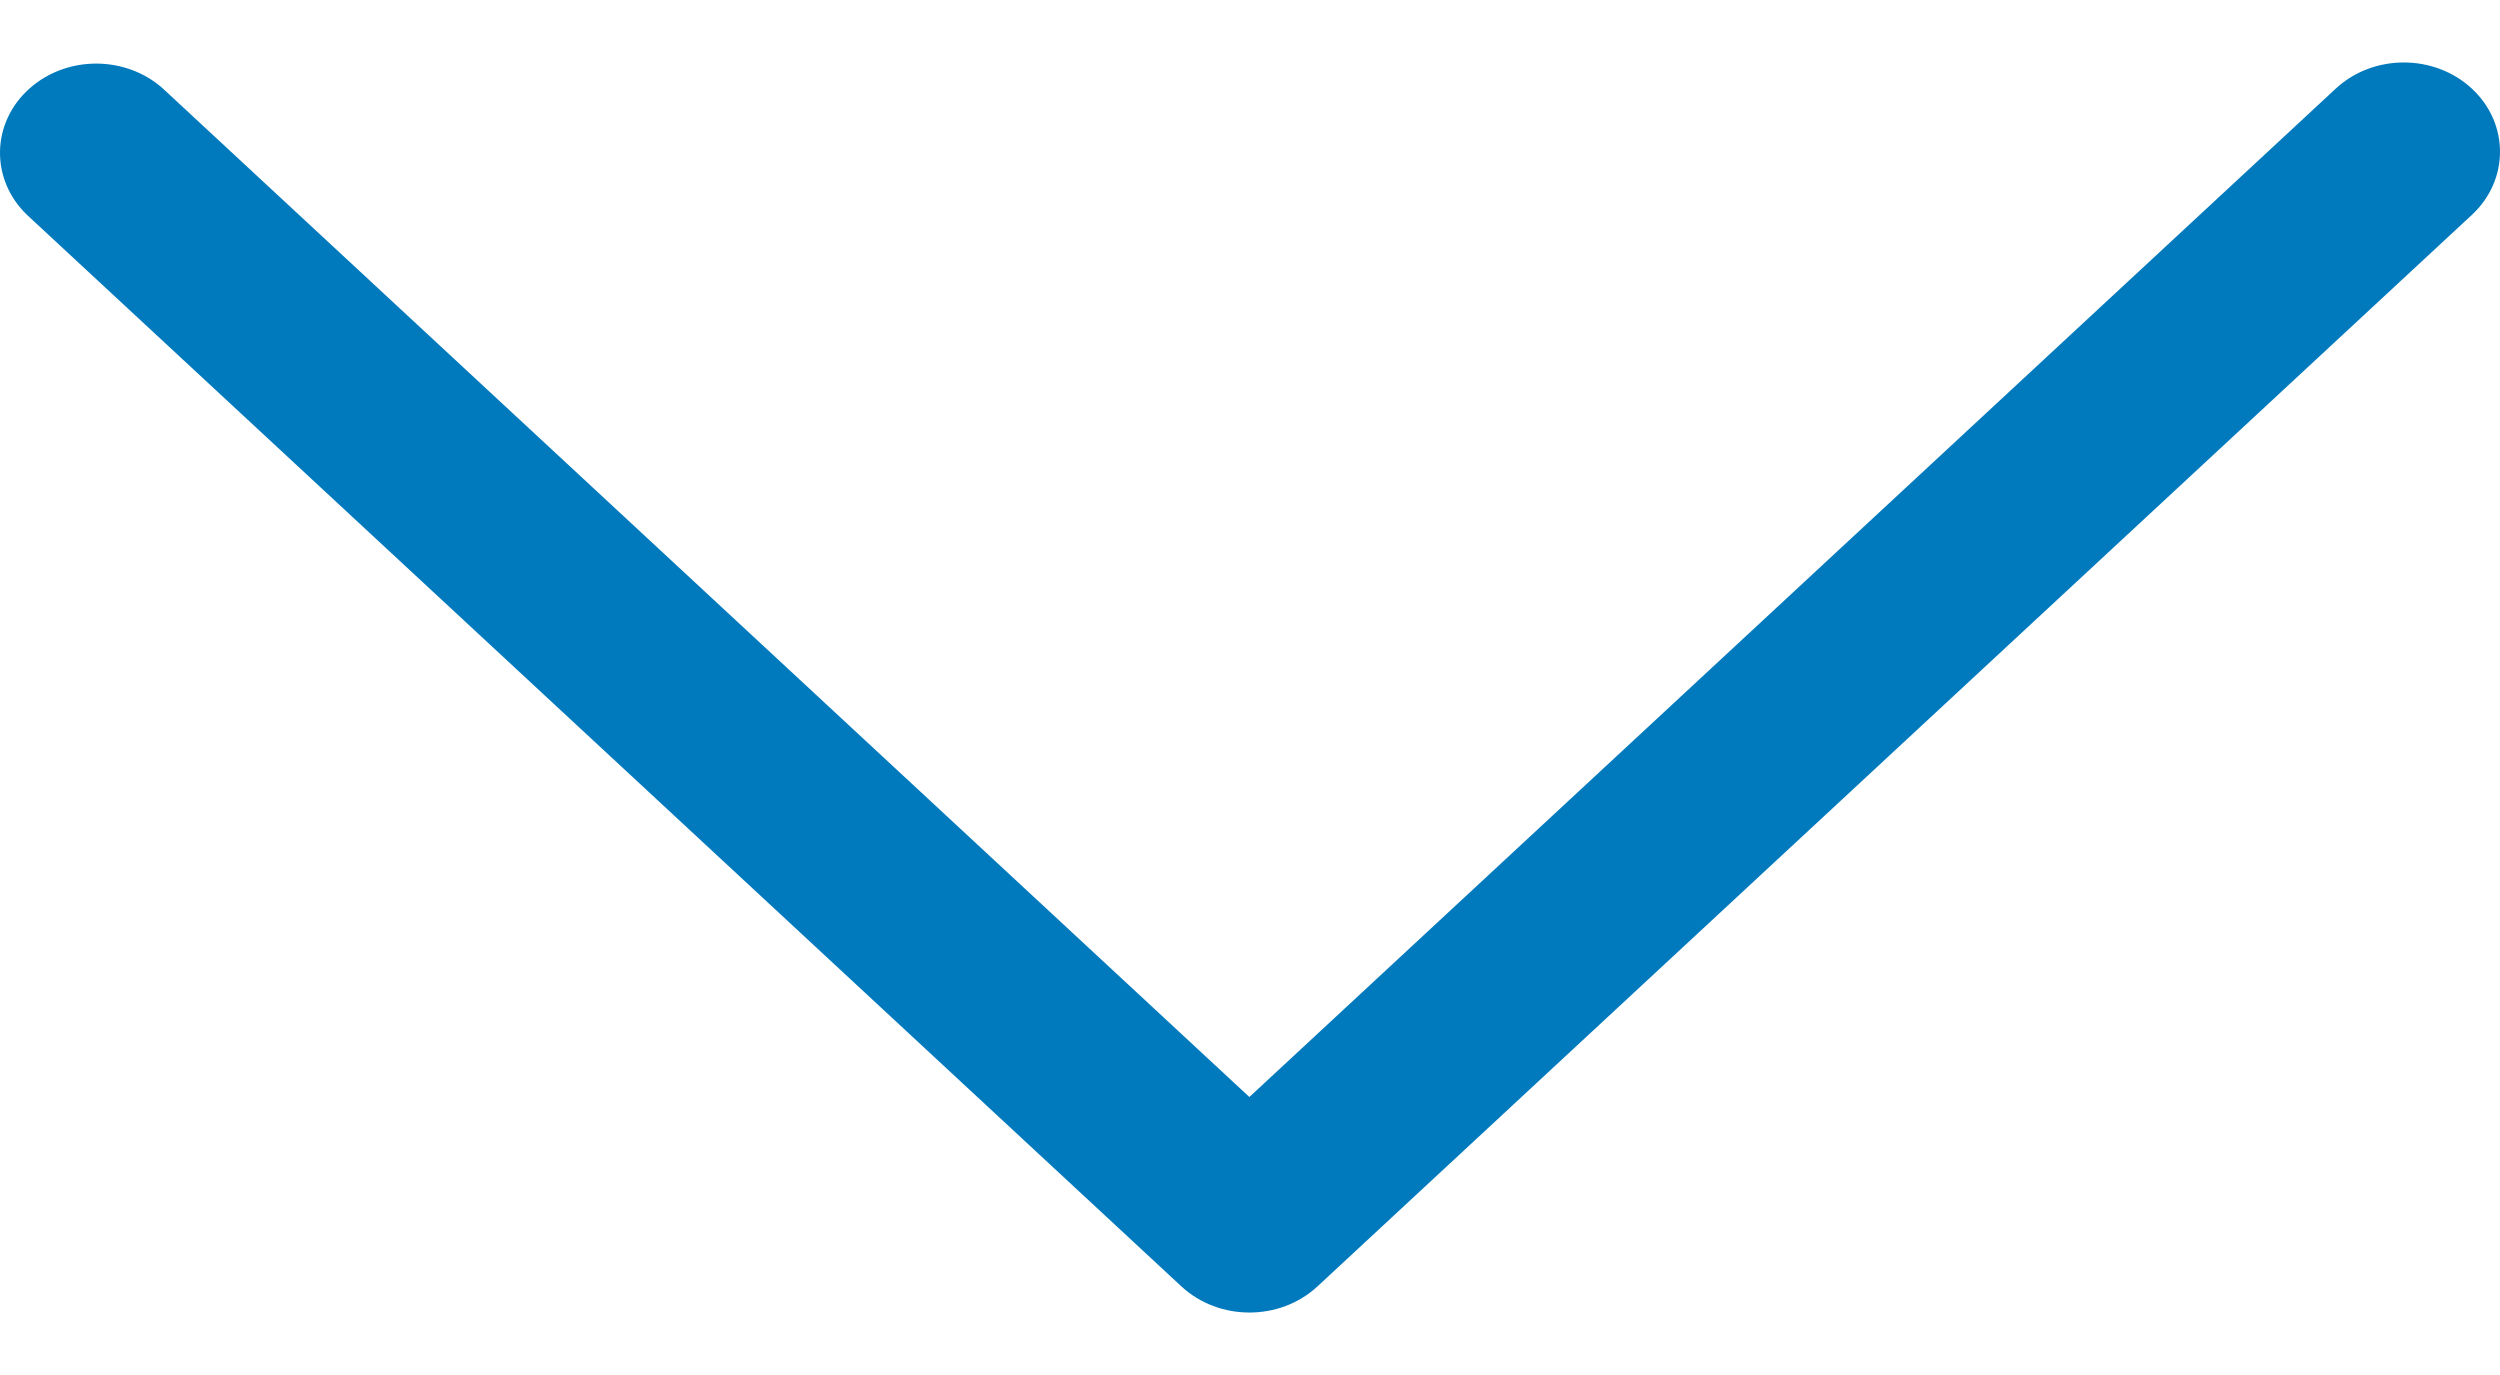
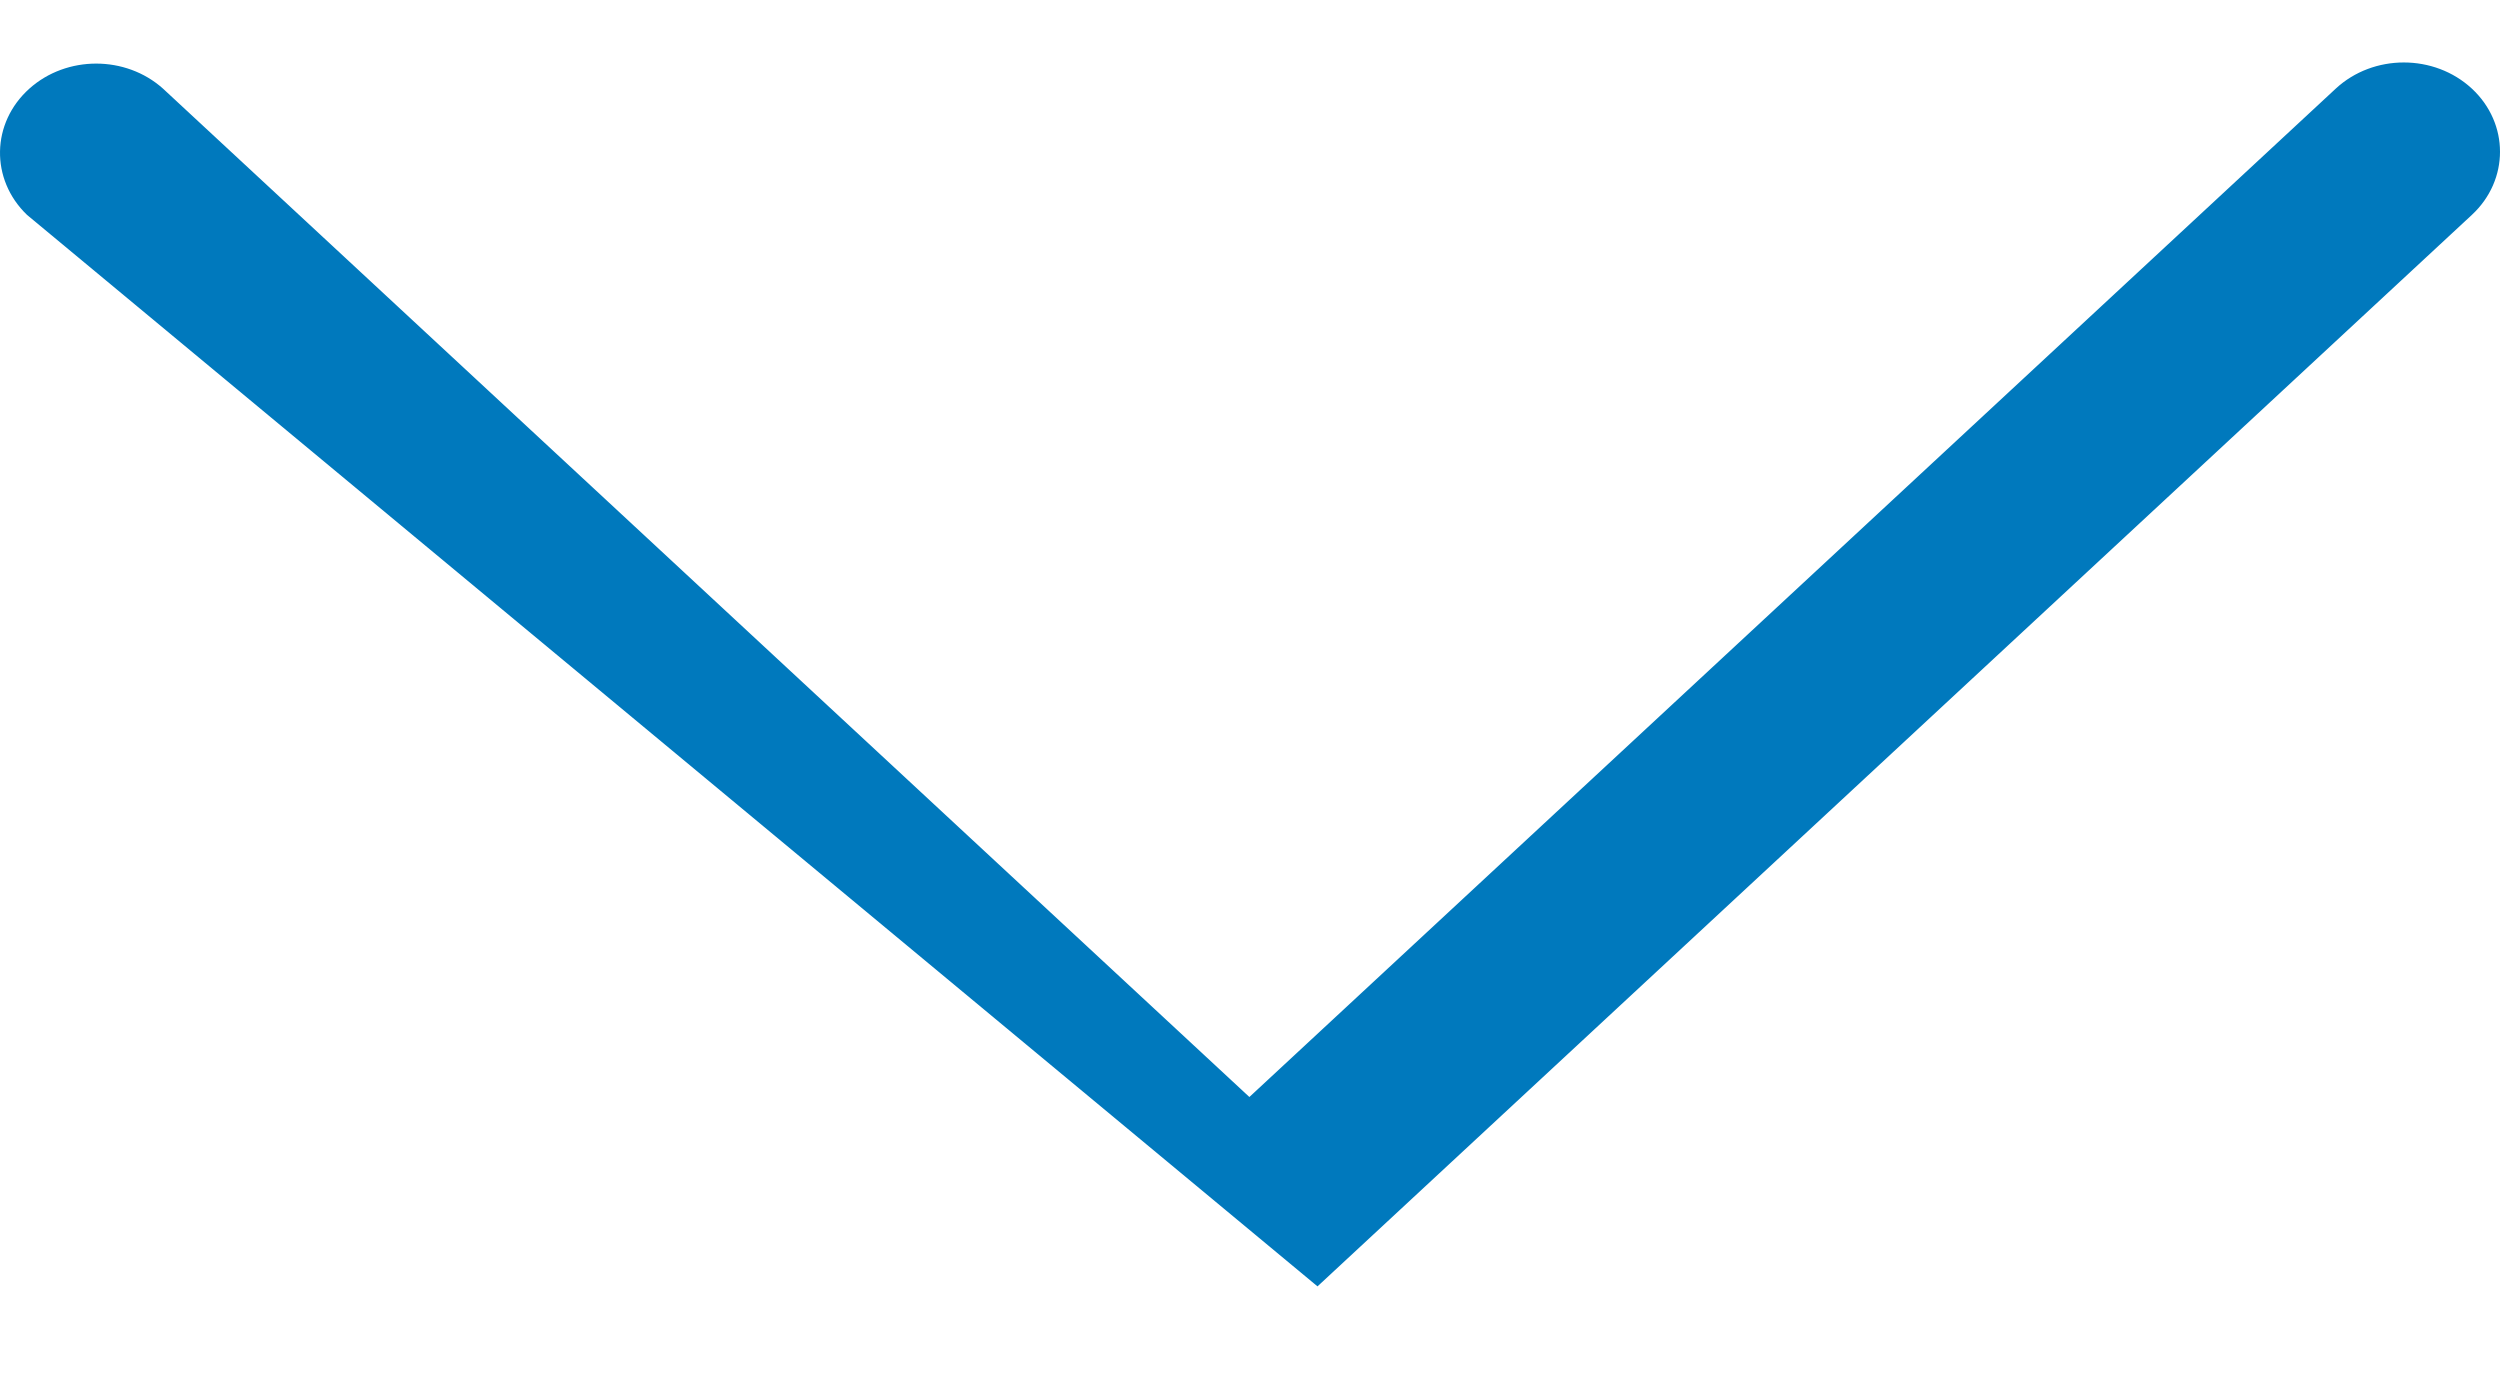
<svg xmlns="http://www.w3.org/2000/svg" width="20" height="11" viewBox="0 0 20 11" fill="none">
-   <path d="M9.995 8.776L18.686 0.709C18.987 0.43 19.474 0.43 19.775 0.709C20.075 0.988 20.075 1.44 19.775 1.719L10.54 10.291C10.239 10.57 9.752 10.57 9.451 10.291L0.216 1.719C-0.079 1.435 -0.071 0.983 0.235 0.709C0.533 0.442 1.006 0.442 1.304 0.709L9.995 8.776Z" fill="#0079BD" />
+   <path d="M9.995 8.776L18.686 0.709C18.987 0.43 19.474 0.43 19.775 0.709C20.075 0.988 20.075 1.44 19.775 1.719L10.54 10.291L0.216 1.719C-0.079 1.435 -0.071 0.983 0.235 0.709C0.533 0.442 1.006 0.442 1.304 0.709L9.995 8.776Z" fill="#0079BD" />
</svg>